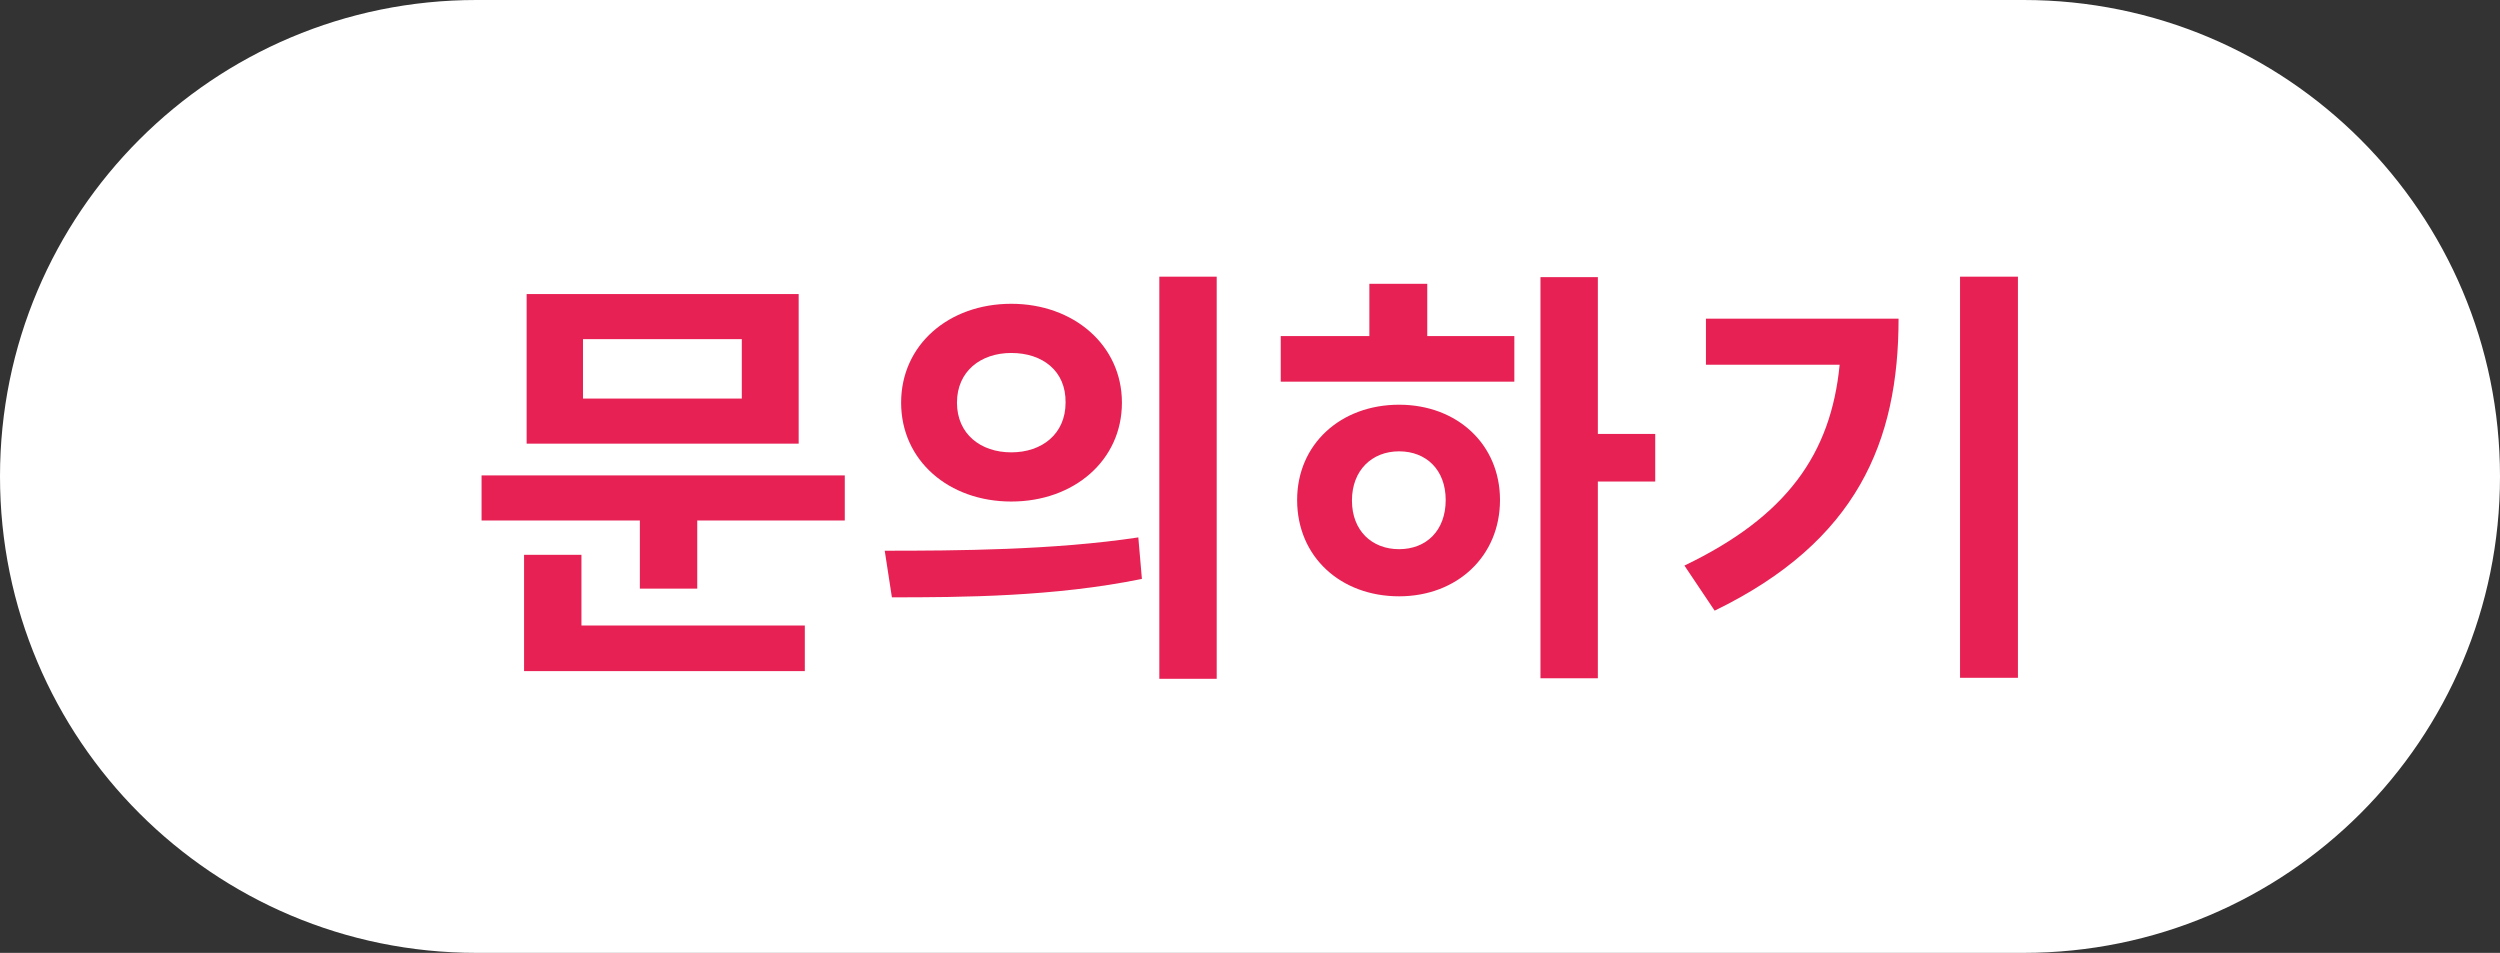
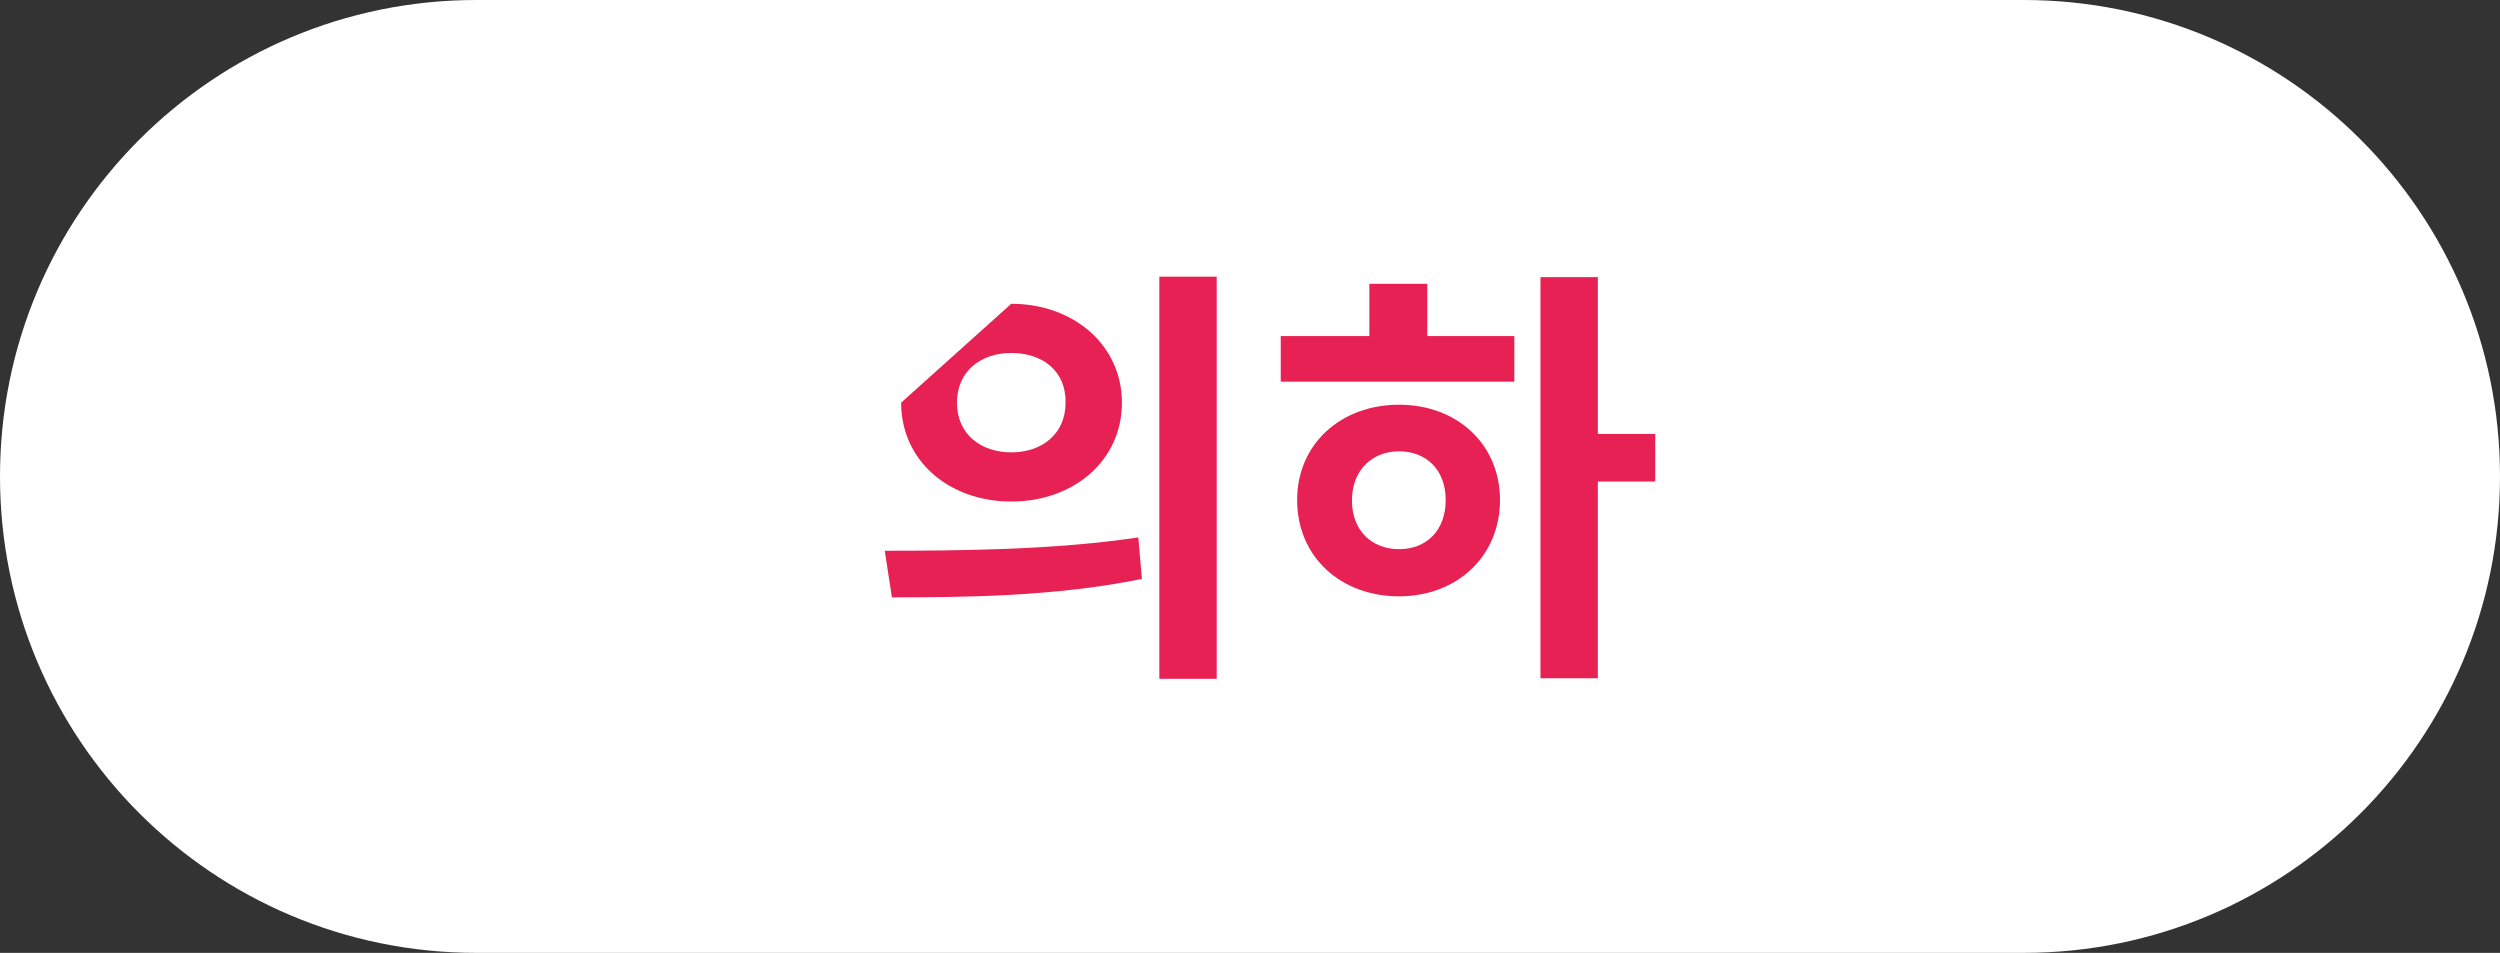
<svg xmlns="http://www.w3.org/2000/svg" version="1.1" id="레이어_1" x="0px" y="0px" viewBox="0 0 488 186" style="enable-background:new 0 0 488 186;" xml:space="preserve">
  <rect x="0" y="0" width="488" height="186" fill="#333333" stroke="none" />
  <style type="text/css">
	.st0{fill:#FFFFFF;}
	.st1{fill:#E72153;}
</style>
  <path class="st0" d="M0,93C0,41.6,41.6,0,93,0h302c51.4,0,93,41.6,93,93l0,0c0,51.4-41.6,93-93,93H93C41.6,186,0,144.4,0,93L0,93z" />
-   <path class="st1" d="M144.8,77.7V66.2h-31v11.6H144.8z M155.9,57.4v29.2h-53.1V57.4H155.9z M113.5,108.3v13.8h43.6v8.9h-54.8v-22.7  H113.5z M94,92.8h70.9v8.8h-28.8v13.3h-11.2v-13.3H94V92.8z" />
-   <path class="st1" d="M197.4,59.3c12.2,0,21.6,8.1,21.6,19.3c0,11.3-9.4,19.3-21.6,19.3c-12.2,0-21.5-8-21.5-19.3  C175.9,67.3,185.2,59.3,197.4,59.3z M197.4,68.9c-6,0-10.6,3.6-10.6,9.7c0,6.1,4.6,9.7,10.6,9.7s10.6-3.6,10.6-9.7  C208.1,72.4,203.5,68.9,197.4,68.9z M226.3,54h11.2v78.5h-11.2V54z M174.1,116.6l-1.4-9.1c13.8,0,33-0.1,49.5-2.6l0.7,8.1  C205.9,116.5,187.6,116.6,174.1,116.6z" />
+   <path class="st1" d="M197.4,59.3c12.2,0,21.6,8.1,21.6,19.3c0,11.3-9.4,19.3-21.6,19.3c-12.2,0-21.5-8-21.5-19.3  z M197.4,68.9c-6,0-10.6,3.6-10.6,9.7c0,6.1,4.6,9.7,10.6,9.7s10.6-3.6,10.6-9.7  C208.1,72.4,203.5,68.9,197.4,68.9z M226.3,54h11.2v78.5h-11.2V54z M174.1,116.6l-1.4-9.1c13.8,0,33-0.1,49.5-2.6l0.7,8.1  C205.9,116.5,187.6,116.6,174.1,116.6z" />
  <path class="st1" d="M273.1,107.2c5.3,0,9.1-3.6,9.1-9.6c0-5.9-3.8-9.5-9.1-9.5s-9.2,3.7-9.2,9.6  C263.9,103.6,267.8,107.2,273.1,107.2z M273.1,79c11.3,0,19.7,7.7,19.7,18.6c0,11-8.4,18.8-19.7,18.8c-11.4,0-19.9-7.7-19.9-18.8  C253.2,86.7,261.7,79,273.1,79z M278.6,55.4v10.2h17v8.9H250v-8.9h17.3V55.4H278.6z M323.1,84.7v9.3h-11.2v38.4h-11.2V54.1h11.2  v30.6H323.1z" />
-   <path class="st1" d="M333,62.2h37.6c0,24-8.1,43.5-35.9,57l-5.9-8.8c20-9.6,28.6-21.8,30.3-39.2H333V62.2z M382.6,54h11.3v78.3  h-11.3V54z" />
</svg>